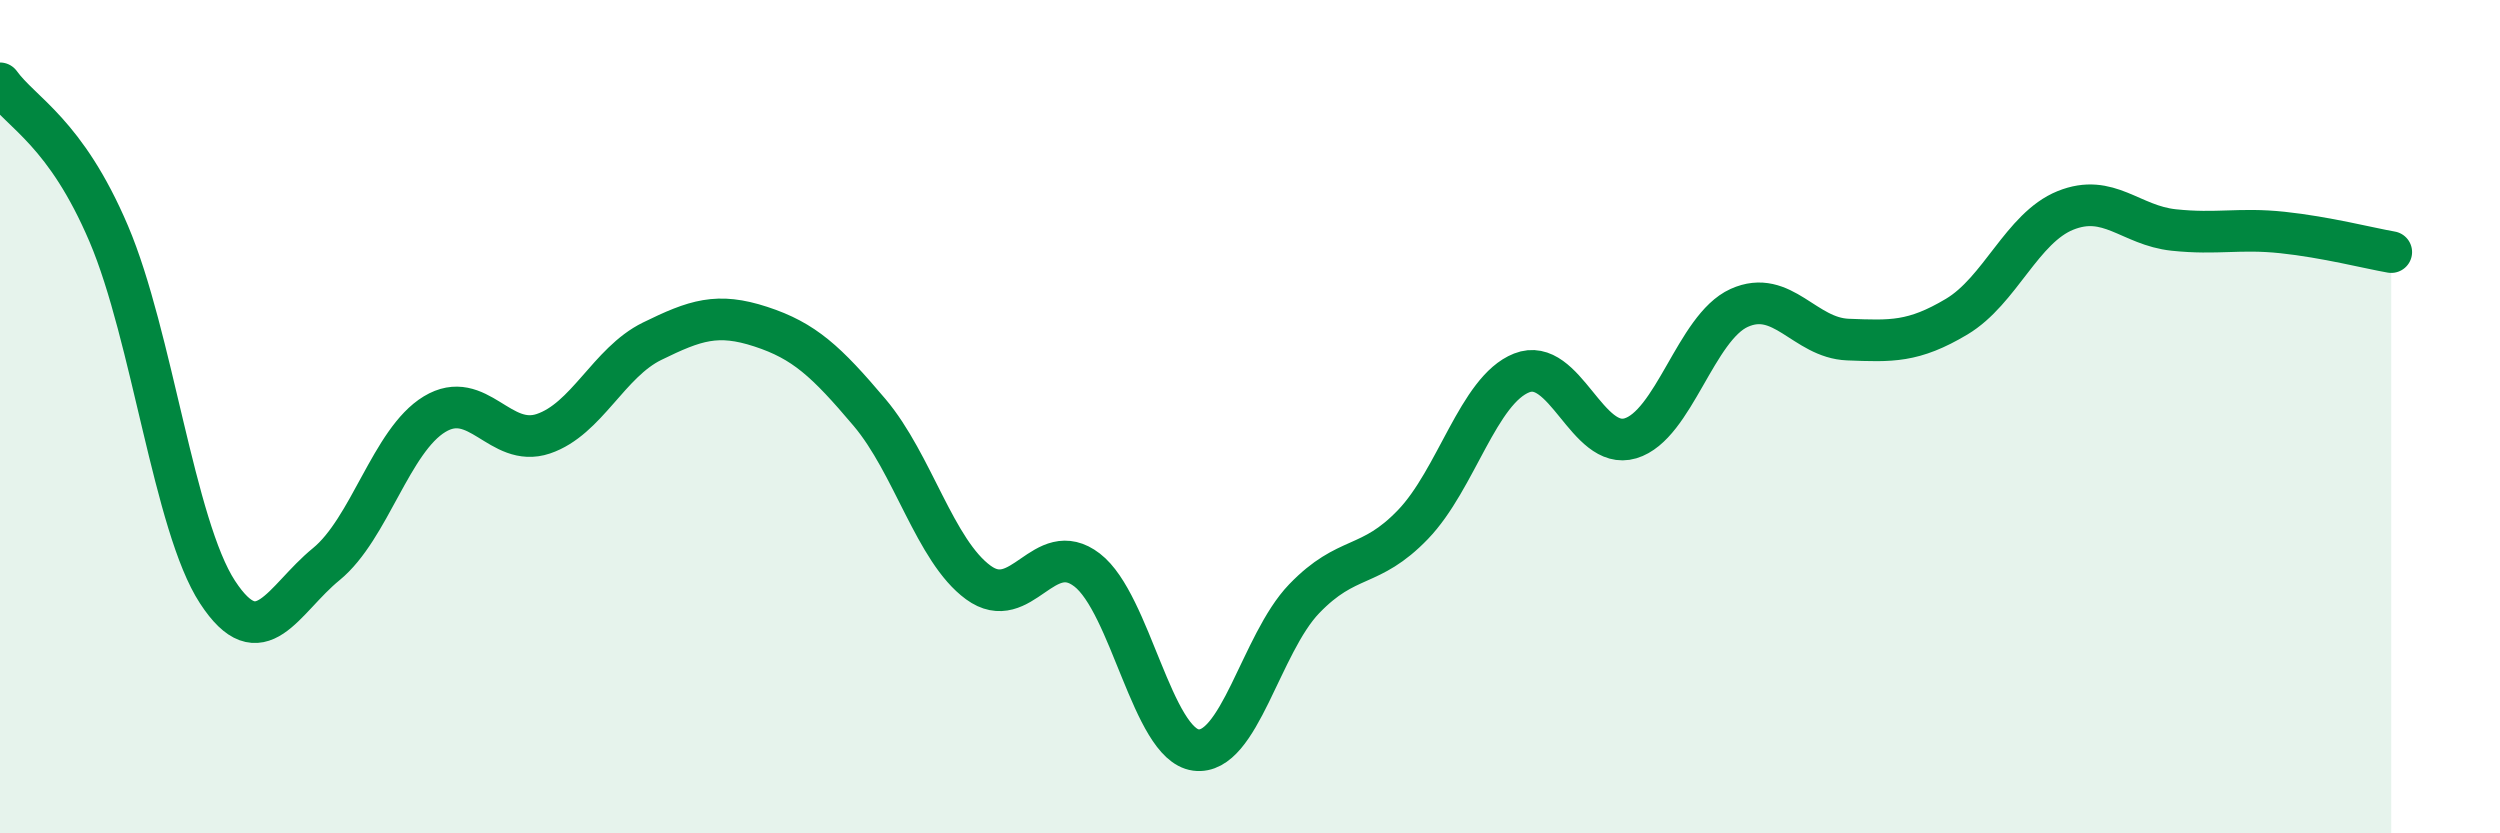
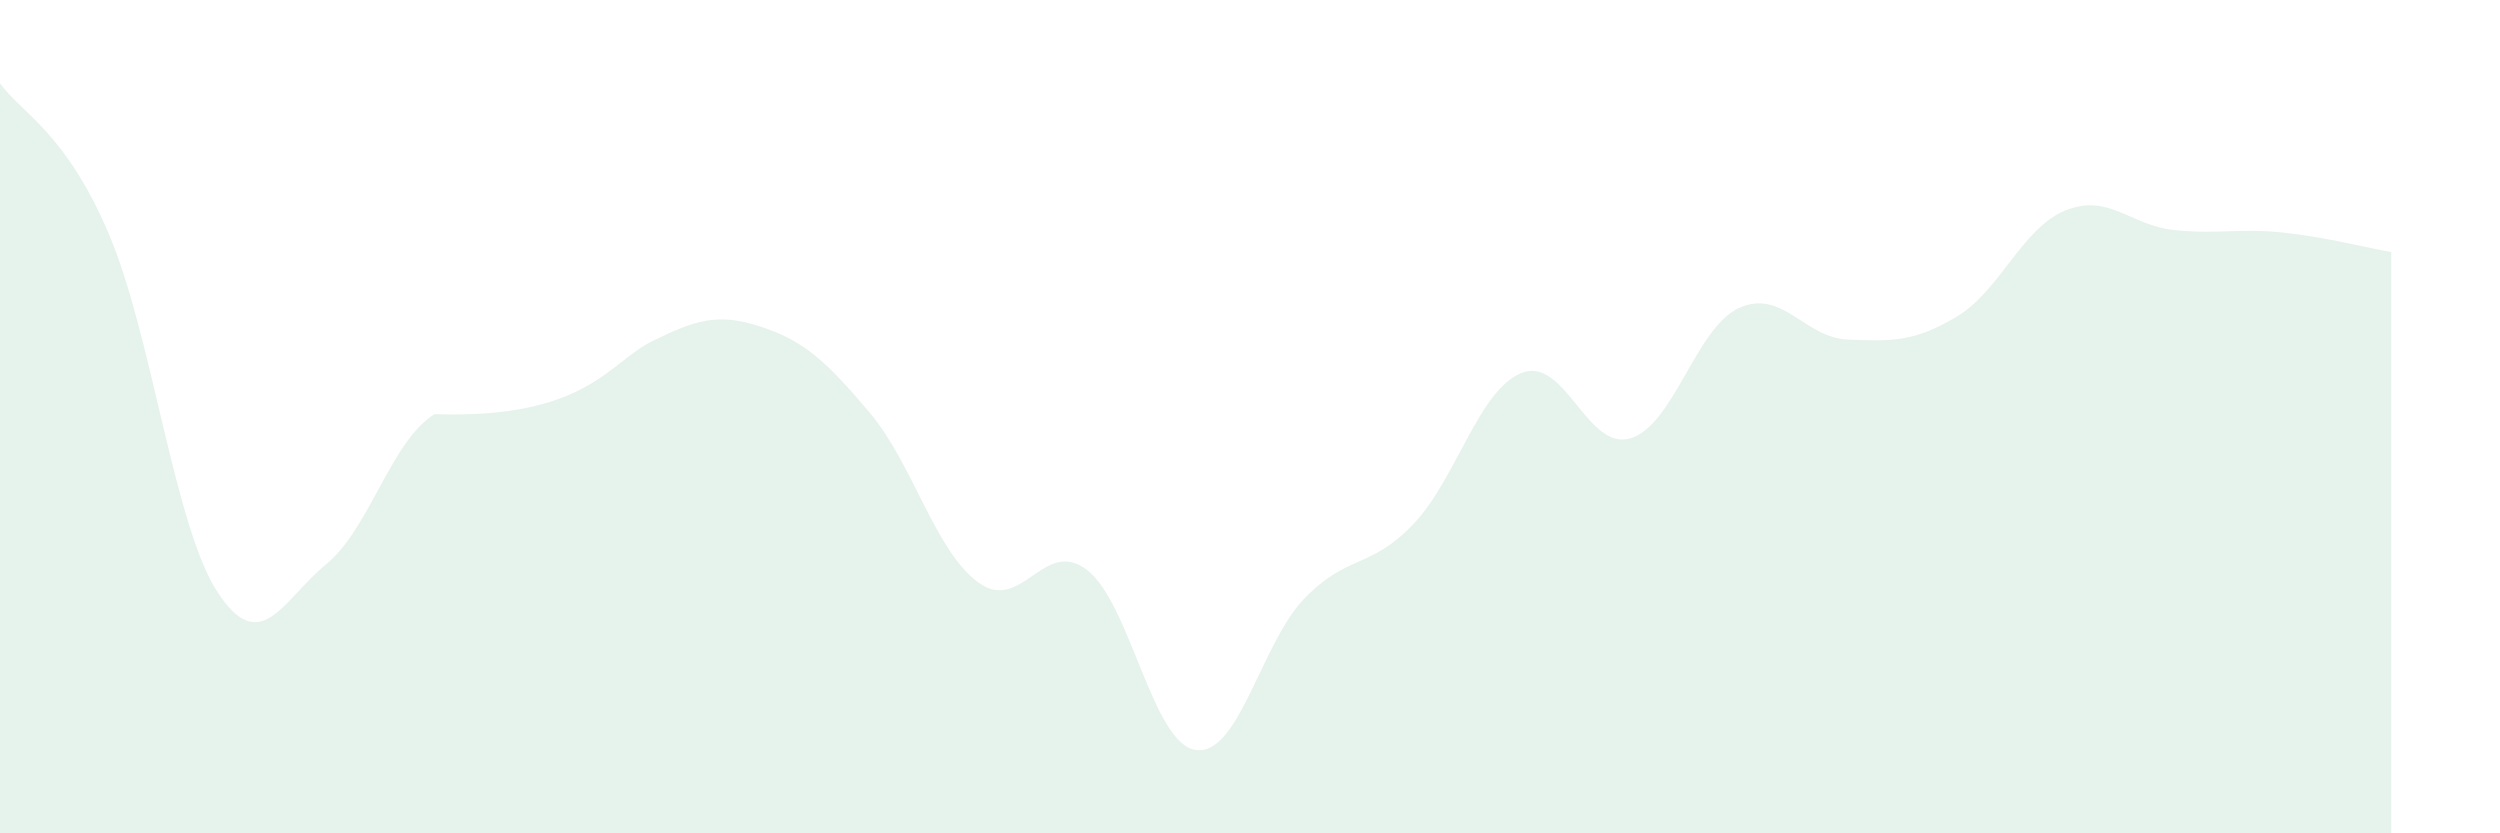
<svg xmlns="http://www.w3.org/2000/svg" width="60" height="20" viewBox="0 0 60 20">
-   <path d="M 0,2 C 0.52,2.72 1.57,3.17 2.61,5.61 C 3.65,8.05 4.18,12.62 5.22,14.21 C 6.26,15.8 6.79,14.39 7.83,13.54 C 8.87,12.69 9.39,10.57 10.43,9.94 C 11.47,9.31 12,10.76 13.04,10.41 C 14.08,10.06 14.61,8.7 15.65,8.19 C 16.69,7.68 17.22,7.5 18.26,7.84 C 19.3,8.18 19.83,8.67 20.87,9.9 C 21.91,11.13 22.44,13.22 23.48,13.98 C 24.52,14.74 25.05,12.88 26.09,13.68 C 27.13,14.48 27.66,17.86 28.7,18 C 29.74,18.14 30.26,15.45 31.3,14.37 C 32.34,13.29 32.87,13.67 33.91,12.59 C 34.95,11.51 35.48,9.36 36.52,8.95 C 37.56,8.54 38.09,10.83 39.13,10.52 C 40.17,10.21 40.7,7.86 41.74,7.39 C 42.78,6.92 43.31,8.11 44.35,8.15 C 45.39,8.19 45.92,8.22 46.96,7.6 C 48,6.98 48.53,5.47 49.57,5.05 C 50.61,4.63 51.13,5.41 52.17,5.52 C 53.21,5.63 53.74,5.47 54.78,5.58 C 55.82,5.69 56.87,5.96 57.39,6.05L57.39 20L0 20Z" fill="#008740" opacity="0.1" stroke-linecap="round" stroke-linejoin="round" />
-   <path d="M 0,2 C 0.52,2.72 1.57,3.17 2.61,5.61 C 3.65,8.05 4.18,12.62 5.22,14.21 C 6.26,15.8 6.79,14.39 7.83,13.54 C 8.87,12.69 9.39,10.57 10.43,9.94 C 11.47,9.31 12,10.76 13.04,10.41 C 14.08,10.06 14.61,8.7 15.65,8.19 C 16.69,7.68 17.22,7.5 18.26,7.84 C 19.3,8.18 19.83,8.67 20.87,9.9 C 21.91,11.13 22.44,13.22 23.48,13.98 C 24.52,14.74 25.05,12.88 26.09,13.68 C 27.13,14.48 27.66,17.86 28.7,18 C 29.74,18.14 30.26,15.45 31.3,14.37 C 32.34,13.29 32.87,13.67 33.91,12.59 C 34.95,11.51 35.48,9.36 36.52,8.95 C 37.56,8.54 38.09,10.83 39.13,10.52 C 40.17,10.21 40.7,7.86 41.74,7.39 C 42.78,6.92 43.31,8.11 44.35,8.15 C 45.39,8.19 45.92,8.22 46.96,7.6 C 48,6.98 48.53,5.47 49.57,5.05 C 50.61,4.63 51.13,5.41 52.17,5.52 C 53.21,5.63 53.74,5.47 54.78,5.58 C 55.82,5.69 56.87,5.96 57.39,6.05" stroke="#008740" stroke-width="1" fill="none" stroke-linecap="round" stroke-linejoin="round" />
+   <path d="M 0,2 C 0.52,2.72 1.57,3.17 2.61,5.61 C 3.65,8.05 4.18,12.62 5.22,14.21 C 6.26,15.8 6.79,14.39 7.83,13.54 C 8.87,12.69 9.39,10.57 10.43,9.94 C 14.08,10.06 14.61,8.7 15.65,8.19 C 16.69,7.68 17.22,7.5 18.26,7.84 C 19.3,8.18 19.83,8.67 20.87,9.9 C 21.91,11.13 22.44,13.22 23.48,13.98 C 24.52,14.74 25.05,12.88 26.09,13.68 C 27.13,14.48 27.66,17.86 28.7,18 C 29.74,18.14 30.26,15.45 31.3,14.37 C 32.34,13.29 32.87,13.67 33.91,12.59 C 34.95,11.51 35.48,9.36 36.52,8.95 C 37.56,8.54 38.09,10.83 39.13,10.52 C 40.17,10.21 40.7,7.86 41.74,7.39 C 42.78,6.92 43.31,8.11 44.35,8.15 C 45.39,8.19 45.92,8.22 46.96,7.6 C 48,6.98 48.53,5.47 49.57,5.05 C 50.61,4.63 51.13,5.41 52.17,5.52 C 53.21,5.63 53.74,5.47 54.78,5.58 C 55.82,5.69 56.87,5.96 57.39,6.05L57.39 20L0 20Z" fill="#008740" opacity="0.1" stroke-linecap="round" stroke-linejoin="round" />
</svg>